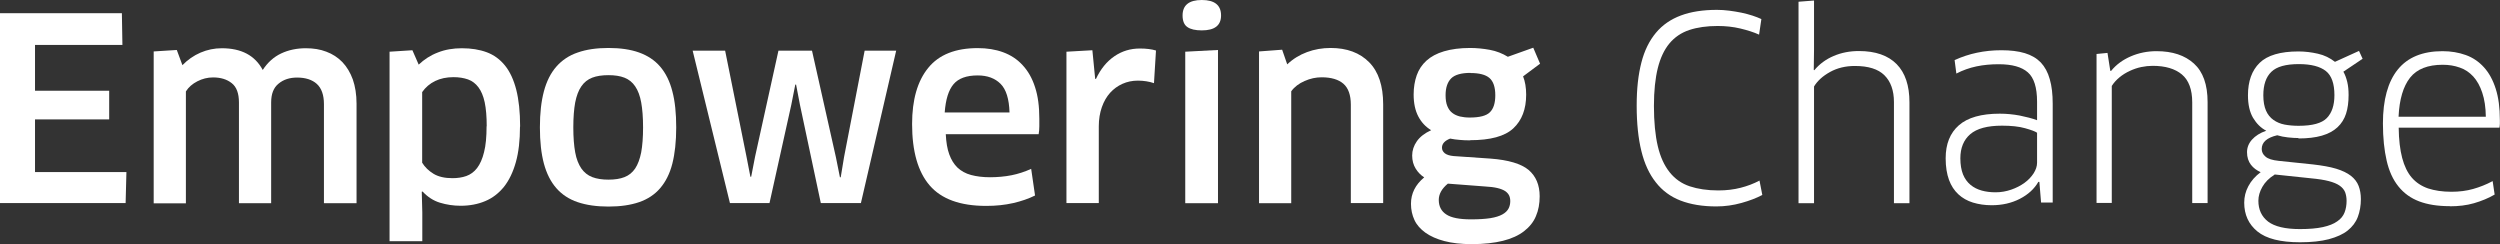
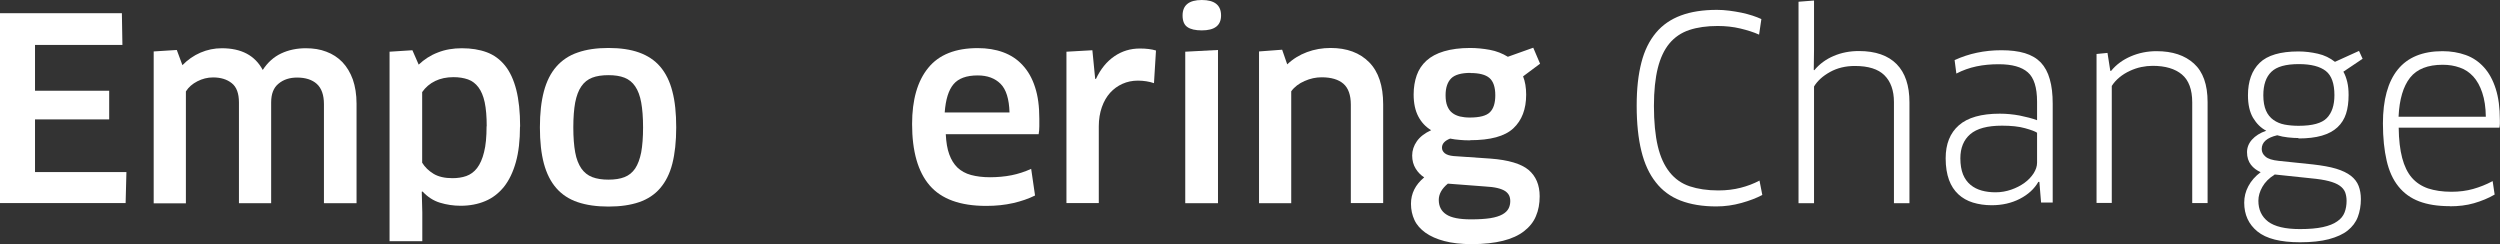
<svg xmlns="http://www.w3.org/2000/svg" width="512" height="50" viewBox="0 0 512 50" fill="none">
  <rect x="0" y="0" width="512" height="50" fill="#333333" stroke="none" />
  <g clip-path="url(#clip0_12020_1542)">
    <path d="M25.892 35.207L25.727 41.594H0V2.702H24.961L25.07 9.198H7.171V18.586H22.361V24.454H7.171V35.235H25.892V35.207Z" fill="white" />
    <path d="M66.343 41.594V21.316C66.343 19.46 65.851 18.068 64.893 17.194C63.935 16.321 62.566 15.884 60.842 15.884C59.309 15.884 58.05 16.294 57.038 17.14C56.025 17.959 55.532 19.241 55.532 20.988V41.621H48.936V20.988C48.936 19.132 48.444 17.795 47.458 17.03C46.473 16.239 45.187 15.857 43.627 15.857C42.505 15.857 41.437 16.13 40.424 16.648C39.412 17.167 38.618 17.849 38.071 18.723V41.648H31.475V10.535L36.209 10.235L37.359 13.346C38.426 12.254 39.658 11.381 41.054 10.78C42.45 10.18 43.9 9.88 45.433 9.88C49.429 9.88 52.221 11.354 53.808 14.329C54.821 12.773 56.08 11.654 57.585 10.944C59.09 10.235 60.787 9.88 62.648 9.88C64.181 9.88 65.577 10.098 66.836 10.589C68.095 11.053 69.19 11.763 70.12 12.718C71.023 13.674 71.735 14.847 72.255 16.266C72.748 17.686 73.021 19.35 73.021 21.234V41.621H66.425L66.343 41.594Z" fill="white" />
    <path d="M106.494 25.928C106.494 28.739 106.22 31.168 105.645 33.215C105.071 35.262 104.25 36.954 103.209 38.264C102.142 39.574 100.883 40.557 99.378 41.184C97.9 41.812 96.203 42.14 94.342 42.14C92.864 42.14 91.441 41.921 90.1 41.512C88.758 41.103 87.582 40.338 86.541 39.219L86.377 39.274L86.487 43.477V49.4H79.781V10.589L84.461 10.289L85.748 13.237C86.87 12.172 88.156 11.326 89.662 10.753C91.167 10.153 92.809 9.88 94.588 9.88C96.504 9.88 98.201 10.153 99.679 10.699C101.157 11.245 102.416 12.172 103.428 13.428C104.441 14.683 105.207 16.348 105.727 18.368C106.247 20.415 106.521 22.926 106.521 25.928H106.494ZM99.679 25.873C99.679 23.908 99.542 22.271 99.268 20.961C98.995 19.678 98.557 18.641 97.982 17.877C97.407 17.112 96.696 16.567 95.847 16.266C94.999 15.966 94.013 15.802 92.864 15.802C91.441 15.802 90.182 16.075 89.114 16.594C88.047 17.112 87.144 17.877 86.459 18.859V33.324C87.007 34.225 87.8 34.989 88.786 35.59C89.771 36.19 91.085 36.49 92.645 36.49C93.685 36.49 94.643 36.354 95.491 36.053C96.34 35.753 97.106 35.207 97.708 34.416C98.31 33.624 98.803 32.533 99.131 31.168C99.487 29.803 99.651 28.029 99.651 25.846L99.679 25.873Z" fill="white" />
    <path d="M138.489 26.092C138.489 28.985 138.215 31.468 137.695 33.515C137.175 35.562 136.327 37.227 135.205 38.537C134.083 39.847 132.632 40.803 130.88 41.403C129.129 42.003 127.049 42.304 124.613 42.304C122.177 42.304 120.097 42.003 118.318 41.403C116.539 40.803 115.088 39.847 113.939 38.537C112.789 37.227 111.941 35.535 111.393 33.515C110.846 31.468 110.572 29.012 110.572 26.092C110.572 23.172 110.846 20.77 111.393 18.695C111.941 16.649 112.789 14.956 113.939 13.646C115.088 12.336 116.539 11.354 118.318 10.753C120.097 10.126 122.177 9.825 124.613 9.825C127.049 9.825 129.129 10.126 130.88 10.753C132.632 11.381 134.083 12.336 135.205 13.646C136.327 14.956 137.175 16.649 137.695 18.695C138.243 20.742 138.489 23.226 138.489 26.092ZM117.415 26.092C117.415 28.139 117.551 29.831 117.798 31.195C118.044 32.56 118.482 33.652 119.057 34.498C119.632 35.317 120.371 35.917 121.301 36.272C122.232 36.627 123.326 36.791 124.613 36.791C125.899 36.791 126.994 36.627 127.897 36.272C128.8 35.917 129.512 35.344 130.087 34.498C130.634 33.679 131.045 32.56 131.318 31.195C131.565 29.831 131.701 28.139 131.701 26.092C131.701 24.045 131.565 22.353 131.318 20.988C131.072 19.623 130.661 18.532 130.087 17.686C129.539 16.867 128.8 16.267 127.897 15.912C126.994 15.557 125.899 15.393 124.613 15.393C123.326 15.393 122.177 15.557 121.274 15.912C120.371 16.267 119.632 16.84 119.057 17.686C118.482 18.505 118.071 19.623 117.798 20.988C117.551 22.353 117.415 24.045 117.415 26.092Z" fill="white" />
-     <path d="M166.296 10.371L171.195 32.205L172.017 36.299H172.181L172.865 32.151L177.08 10.371H183.539L176.314 41.594H168.103L163.833 21.479L163.039 17.331H162.875L162.054 21.479L157.593 41.594H149.492L141.855 10.371H148.506L152.885 32.096L153.679 36.19H153.843L154.637 32.096L159.427 10.371H166.406H166.296Z" fill="white" />
    <path d="M201.932 42.167C196.677 42.167 192.818 40.775 190.41 37.991C188.001 35.207 186.797 31.004 186.797 25.409C186.797 20.442 187.892 16.594 190.109 13.892C192.298 11.19 195.692 9.853 200.235 9.853C202.151 9.853 203.875 10.126 205.435 10.699C206.996 11.272 208.337 12.145 209.431 13.346C210.554 14.547 211.402 16.048 211.977 17.849C212.579 19.678 212.853 21.807 212.853 24.318C212.853 24.809 212.853 25.327 212.853 25.901C212.853 26.474 212.798 26.992 212.716 27.483H193.694C193.776 29.121 193.995 30.486 194.406 31.605C194.816 32.724 195.364 33.624 196.102 34.334C196.841 35.016 197.745 35.535 198.867 35.835C199.989 36.135 201.275 36.299 202.753 36.299C204.231 36.299 205.791 36.163 207.16 35.89C208.528 35.617 209.869 35.18 211.183 34.58L211.977 40.038C210.663 40.693 209.158 41.212 207.488 41.594C205.819 41.976 203.985 42.167 202.014 42.167H201.932ZM206.749 23.035C206.667 20.278 206.065 18.313 204.915 17.167C203.766 16.021 202.206 15.447 200.235 15.447C197.936 15.447 196.294 16.048 195.281 17.249C194.269 18.45 193.667 20.36 193.475 23.035H206.722H206.749Z" fill="white" />
    <path d="M218.408 41.594V10.59L223.718 10.289L224.293 16.157H224.457C225.415 14.11 226.674 12.582 228.234 11.518C229.794 10.453 231.518 9.935 233.461 9.935C234.748 9.935 235.843 10.071 236.746 10.344L236.335 17.031C235.843 16.867 235.323 16.73 234.775 16.648C234.228 16.567 233.653 16.512 233.051 16.512C231.901 16.512 230.861 16.73 229.876 17.167C228.918 17.604 228.07 18.204 227.358 18.996C226.646 19.787 226.072 20.77 225.661 21.943C225.251 23.117 225.032 24.427 225.032 25.873V41.594H218.436H218.408Z" fill="white" />
    <path d="M250.074 3.166C250.074 5.213 248.76 6.223 246.133 6.223C244.819 6.223 243.834 6.004 243.177 5.54C242.52 5.104 242.191 4.285 242.191 3.166C242.191 1.064 243.505 0 246.133 0C248.76 0 250.074 1.064 250.074 3.166ZM242.739 41.594V10.589L249.444 10.235V41.621H242.739V41.594Z" fill="white" />
    <path d="M276.65 41.594V21.425C276.65 19.46 276.13 18.013 275.118 17.14C274.105 16.267 272.6 15.83 270.684 15.83C269.507 15.83 268.33 16.075 267.181 16.594C266.031 17.085 265.101 17.795 264.444 18.695V41.621H257.848V10.535L262.583 10.18L263.623 13.182C264.799 12.063 266.141 11.245 267.673 10.671C269.206 10.098 270.821 9.825 272.518 9.825C275.857 9.825 278.484 10.808 280.4 12.746C282.316 14.684 283.274 17.576 283.274 21.37V41.594H276.678H276.65Z" fill="white" />
    <path d="M301.091 28.739C300.407 28.739 299.696 28.739 299.011 28.657C298.327 28.603 297.643 28.521 296.986 28.384C295.864 28.821 295.317 29.449 295.317 30.24C295.317 30.704 295.508 31.059 295.891 31.387C296.274 31.687 296.849 31.878 297.67 31.96L305.224 32.478C308.919 32.751 311.547 33.543 313.052 34.798C314.557 36.081 315.324 37.882 315.324 40.202C315.324 41.73 315.077 43.068 314.557 44.269C314.065 45.469 313.243 46.479 312.121 47.353C310.999 48.226 309.549 48.881 307.797 49.318C306.045 49.754 303.91 50 301.42 50C299.23 50 297.369 49.782 295.809 49.372C294.249 48.963 292.963 48.39 291.923 47.653C290.91 46.916 290.144 46.07 289.678 45.06C289.213 44.05 288.967 42.959 288.967 41.73C288.967 39.629 289.87 37.828 291.676 36.326C290.992 35.89 290.39 35.289 289.925 34.525C289.459 33.761 289.213 32.888 289.213 31.85C289.213 30.813 289.542 29.831 290.171 28.93C290.801 28.029 291.786 27.265 293.1 26.665C291.977 25.983 291.102 25.055 290.472 23.854C289.843 22.653 289.514 21.179 289.514 19.35C289.514 17.904 289.733 16.594 290.144 15.42C290.554 14.247 291.238 13.237 292.142 12.418C293.045 11.599 294.249 10.944 295.727 10.508C297.205 10.071 298.984 9.825 301.064 9.825C302.405 9.825 303.774 9.962 305.115 10.207C306.456 10.453 307.687 10.944 308.81 11.627L314.01 9.771L315.406 13.046L311.93 15.639C312.34 16.676 312.559 17.931 312.559 19.378C312.559 22.353 311.683 24.645 309.932 26.283C308.18 27.92 305.224 28.712 301.064 28.712L301.091 28.739ZM296.521 37.609C295.262 38.646 294.66 39.765 294.66 40.939C294.66 42.249 295.18 43.259 296.192 43.914C297.205 44.596 298.902 44.924 301.256 44.924C302.843 44.924 304.184 44.842 305.224 44.678C306.264 44.514 307.113 44.241 307.687 43.914C308.29 43.586 308.7 43.177 308.946 42.713C309.193 42.249 309.302 41.73 309.302 41.184C309.302 40.748 309.22 40.338 309.056 40.011C308.892 39.683 308.618 39.383 308.262 39.138C307.879 38.892 307.359 38.674 306.675 38.51C305.991 38.346 305.115 38.237 304.047 38.182L296.521 37.609ZM301.146 14.929C299.285 14.929 297.944 15.311 297.205 16.048C296.466 16.785 296.055 17.931 296.055 19.487C296.055 20.388 296.165 21.125 296.411 21.725C296.658 22.325 296.986 22.789 297.424 23.117C297.862 23.472 298.382 23.69 298.984 23.854C299.586 23.99 300.243 24.072 300.982 24.072C303.035 24.072 304.403 23.717 305.142 22.98C305.881 22.244 306.237 21.097 306.237 19.514C306.237 17.822 305.826 16.648 305.033 15.966C304.239 15.284 302.925 14.956 301.146 14.956V14.929Z" fill="white" />
    <path d="M360.264 7.096C359.196 6.605 357.91 6.195 356.432 5.84C354.954 5.486 353.394 5.322 351.779 5.322C349.562 5.322 347.619 5.595 345.977 6.141C344.335 6.687 342.966 7.615 341.899 8.897C340.831 10.18 340.038 11.872 339.518 13.946C338.998 16.048 338.724 18.613 338.724 21.698C338.724 24.973 338.998 27.729 339.518 29.94C340.038 32.151 340.859 33.925 341.954 35.289C343.048 36.654 344.417 37.609 346.059 38.155C347.701 38.701 349.644 39.001 351.916 39.001C353.586 39.001 355.118 38.81 356.487 38.455C357.883 38.1 359.169 37.609 360.346 36.981L360.921 39.929C359.744 40.557 358.321 41.102 356.651 41.566C354.981 42.03 353.285 42.276 351.506 42.276C348.659 42.276 346.223 41.867 344.171 41.075C342.118 40.284 340.421 39.028 339.107 37.336C337.766 35.644 336.781 33.515 336.151 30.922C335.522 28.357 335.193 25.273 335.193 21.67C335.193 18.068 335.522 15.311 336.151 12.827C336.781 10.344 337.793 8.324 339.135 6.714C340.476 5.104 342.2 3.93 344.253 3.166C346.305 2.402 348.769 2.02 351.615 2.02C352.436 2.02 353.285 2.074 354.133 2.183C354.981 2.292 355.803 2.429 356.624 2.593C357.445 2.756 358.184 2.975 358.895 3.193C359.58 3.411 360.182 3.657 360.729 3.903L360.264 7.069V7.096Z" fill="white" />
    <path d="M387.88 41.594V20.906C387.88 18.532 387.223 16.703 385.936 15.42C384.65 14.137 382.625 13.51 379.888 13.51C377.972 13.51 376.275 13.919 374.797 14.738C373.319 15.557 372.224 16.539 371.513 17.713V41.621H368.338V0.355L371.513 0.109V10.18L371.458 14.329L371.567 14.383C372.635 13.1 373.976 12.118 375.536 11.463C377.123 10.78 378.848 10.453 380.709 10.453C384.103 10.453 386.675 11.354 388.427 13.128C390.179 14.902 391.055 17.522 391.055 20.933V41.621H387.88V41.594Z" fill="white" />
    <path d="M417.629 37.282L417.465 37.227C416.644 38.674 415.358 39.847 413.661 40.721C411.964 41.594 410.048 42.031 407.886 42.031C406.49 42.031 405.231 41.84 404.054 41.485C402.905 41.13 401.892 40.557 401.071 39.793C400.25 39.028 399.593 38.046 399.155 36.845C398.717 35.644 398.471 34.17 398.471 32.424C398.471 29.476 399.374 27.238 401.18 25.655C402.987 24.072 405.778 23.281 409.555 23.281C410.951 23.281 412.292 23.417 413.633 23.663C414.974 23.936 416.151 24.236 417.191 24.618V20.824C417.191 17.931 416.562 15.912 415.303 14.82C414.044 13.701 412.046 13.155 409.336 13.155C407.749 13.155 406.216 13.291 404.793 13.592C403.37 13.892 401.974 14.383 400.66 15.066L400.304 12.309C403.206 10.972 406.408 10.289 409.884 10.289C411.745 10.289 413.36 10.48 414.701 10.89C416.042 11.299 417.109 11.927 417.958 12.8C418.779 13.674 419.408 14.82 419.792 16.212C420.202 17.604 420.394 19.296 420.394 21.261V41.485H418.012L417.657 37.172L417.629 37.282ZM417.191 27.183C416.808 26.91 415.987 26.61 414.728 26.256C413.469 25.901 411.882 25.737 410.021 25.737C407.037 25.737 404.875 26.31 403.507 27.484C402.166 28.63 401.481 30.295 401.481 32.424C401.481 33.734 401.673 34.825 402.029 35.726C402.385 36.599 402.905 37.309 403.561 37.855C404.218 38.401 404.985 38.783 405.86 39.028C406.736 39.274 407.694 39.383 408.707 39.383C409.829 39.383 410.869 39.192 411.909 38.837C412.922 38.483 413.825 38.019 414.619 37.445C415.412 36.872 416.015 36.217 416.48 35.508C416.945 34.771 417.191 34.061 417.191 33.324V27.211V27.183Z" fill="white" />
    <path d="M448.968 41.594V20.961C448.968 18.341 448.256 16.43 446.86 15.257C445.464 14.083 443.466 13.483 440.866 13.483C440.1 13.483 439.334 13.565 438.54 13.728C437.746 13.892 436.952 14.165 436.186 14.52C435.42 14.875 434.708 15.311 434.079 15.83C433.449 16.348 432.902 16.949 432.491 17.604V41.567H429.371V11.054L431.615 10.835L432.19 14.52H432.354C433.394 13.237 434.735 12.255 436.378 11.545C438.02 10.835 439.799 10.48 441.66 10.48C444.917 10.48 447.462 11.326 449.323 13.019C451.185 14.711 452.115 17.331 452.115 20.906V41.594H448.995H448.968Z" fill="white" />
    <path d="M470.809 28.275C470.07 28.275 469.331 28.221 468.565 28.139C467.799 28.057 467.087 27.92 466.375 27.702C464.268 28.193 463.201 29.121 463.201 30.513C463.201 31.114 463.447 31.632 463.967 32.069C464.487 32.533 465.39 32.806 466.677 32.942L473.738 33.679C475.599 33.897 477.186 34.17 478.445 34.552C479.704 34.934 480.717 35.426 481.456 35.999C482.195 36.572 482.742 37.282 483.044 38.073C483.345 38.865 483.509 39.765 483.509 40.775C483.509 42.112 483.29 43.341 482.879 44.432C482.469 45.524 481.757 46.452 480.799 47.216C479.841 47.98 478.555 48.553 476.94 48.99C475.353 49.4 473.382 49.618 471.056 49.618C467.032 49.618 464.131 48.881 462.325 47.407C460.518 45.933 459.615 43.968 459.615 41.512C459.615 40.338 459.889 39.192 460.464 38.128C461.038 37.036 461.887 36.081 462.982 35.262C462.188 34.907 461.504 34.416 460.984 33.734C460.464 33.051 460.19 32.205 460.19 31.168C460.19 30.24 460.518 29.367 461.203 28.603C461.887 27.838 462.845 27.211 464.131 26.774C463.009 26.201 462.133 25.3 461.422 24.127C460.737 22.953 460.382 21.425 460.382 19.514C460.382 16.648 461.175 14.438 462.763 12.882C464.35 11.326 467.005 10.535 470.727 10.535C472.041 10.535 473.382 10.699 474.696 10.999C476.037 11.299 477.186 11.872 478.199 12.664L483.126 10.426L483.865 12.036L479.923 14.683C480.279 15.311 480.525 15.993 480.717 16.785C480.909 17.576 480.991 18.45 480.991 19.46C480.991 20.906 480.827 22.189 480.471 23.281C480.115 24.372 479.54 25.3 478.719 26.064C477.898 26.829 476.831 27.402 475.517 27.784C474.203 28.166 472.588 28.357 470.673 28.357L470.809 28.275ZM465.828 35.781C464.706 36.463 463.885 37.309 463.337 38.264C462.79 39.219 462.516 40.175 462.516 41.103C462.516 42.931 463.173 44.35 464.514 45.388C465.855 46.397 468.018 46.916 471.028 46.916C472.944 46.916 474.504 46.779 475.736 46.507C476.967 46.234 477.953 45.852 478.664 45.333C479.403 44.842 479.896 44.214 480.17 43.504C480.443 42.795 480.58 42.003 480.58 41.13C480.58 40.475 480.471 39.874 480.279 39.356C480.06 38.837 479.704 38.401 479.157 38.019C478.61 37.636 477.871 37.336 476.94 37.091C476.01 36.845 474.778 36.654 473.3 36.517L465.801 35.726L465.828 35.781ZM470.809 13.128C468.127 13.128 466.266 13.646 465.171 14.711C464.076 15.775 463.529 17.358 463.529 19.514C463.529 20.797 463.721 21.834 464.076 22.653C464.432 23.472 464.952 24.099 465.609 24.563C466.266 25.027 467.032 25.355 467.908 25.519C468.784 25.682 469.742 25.764 470.755 25.764C473.574 25.764 475.49 25.246 476.53 24.181C477.57 23.117 478.09 21.561 478.09 19.487C478.09 17.14 477.515 15.475 476.338 14.547C475.161 13.619 473.327 13.128 470.809 13.128Z" fill="white" />
    <path d="M501.708 42.222C499.245 42.222 497.165 41.894 495.441 41.239C493.716 40.584 492.32 39.574 491.198 38.182C490.076 36.791 489.282 35.044 488.79 32.915C488.297 30.786 488.023 28.248 488.023 25.273C488.023 20.442 489.036 16.758 491.061 14.247C493.087 11.736 496.152 10.48 500.23 10.48C501.954 10.48 503.542 10.753 504.992 11.272C506.443 11.79 507.675 12.637 508.715 13.783C509.755 14.929 510.548 16.376 511.123 18.177C511.698 19.978 511.972 22.08 511.972 24.591C511.972 24.836 511.972 25.109 511.972 25.382C511.972 25.682 511.917 25.928 511.89 26.146H491.253C491.28 28.603 491.527 30.677 491.965 32.342C492.403 34.007 493.059 35.371 493.935 36.381C494.811 37.391 495.933 38.128 497.274 38.592C498.615 39.029 500.203 39.274 502.037 39.274C503.651 39.274 505.157 39.083 506.498 38.701C507.839 38.319 509.18 37.8 510.494 37.091L510.904 39.847C509.591 40.611 508.167 41.185 506.662 41.621C505.157 42.058 503.487 42.249 501.708 42.249V42.222ZM509.098 23.908C509.071 21.971 508.824 20.333 508.359 18.968C507.921 17.631 507.292 16.512 506.525 15.666C505.731 14.82 504.828 14.192 503.761 13.838C502.693 13.455 501.544 13.264 500.258 13.264C497.22 13.264 494.975 14.138 493.579 15.912C492.184 17.686 491.39 20.333 491.226 23.908H509.125H509.098Z" fill="white" />
  </g>
  <defs>
    <clipPath id="clip0_12020_1542">
      <rect width="512" height="50" fill="white" />
    </clipPath>
  </defs>
</svg>